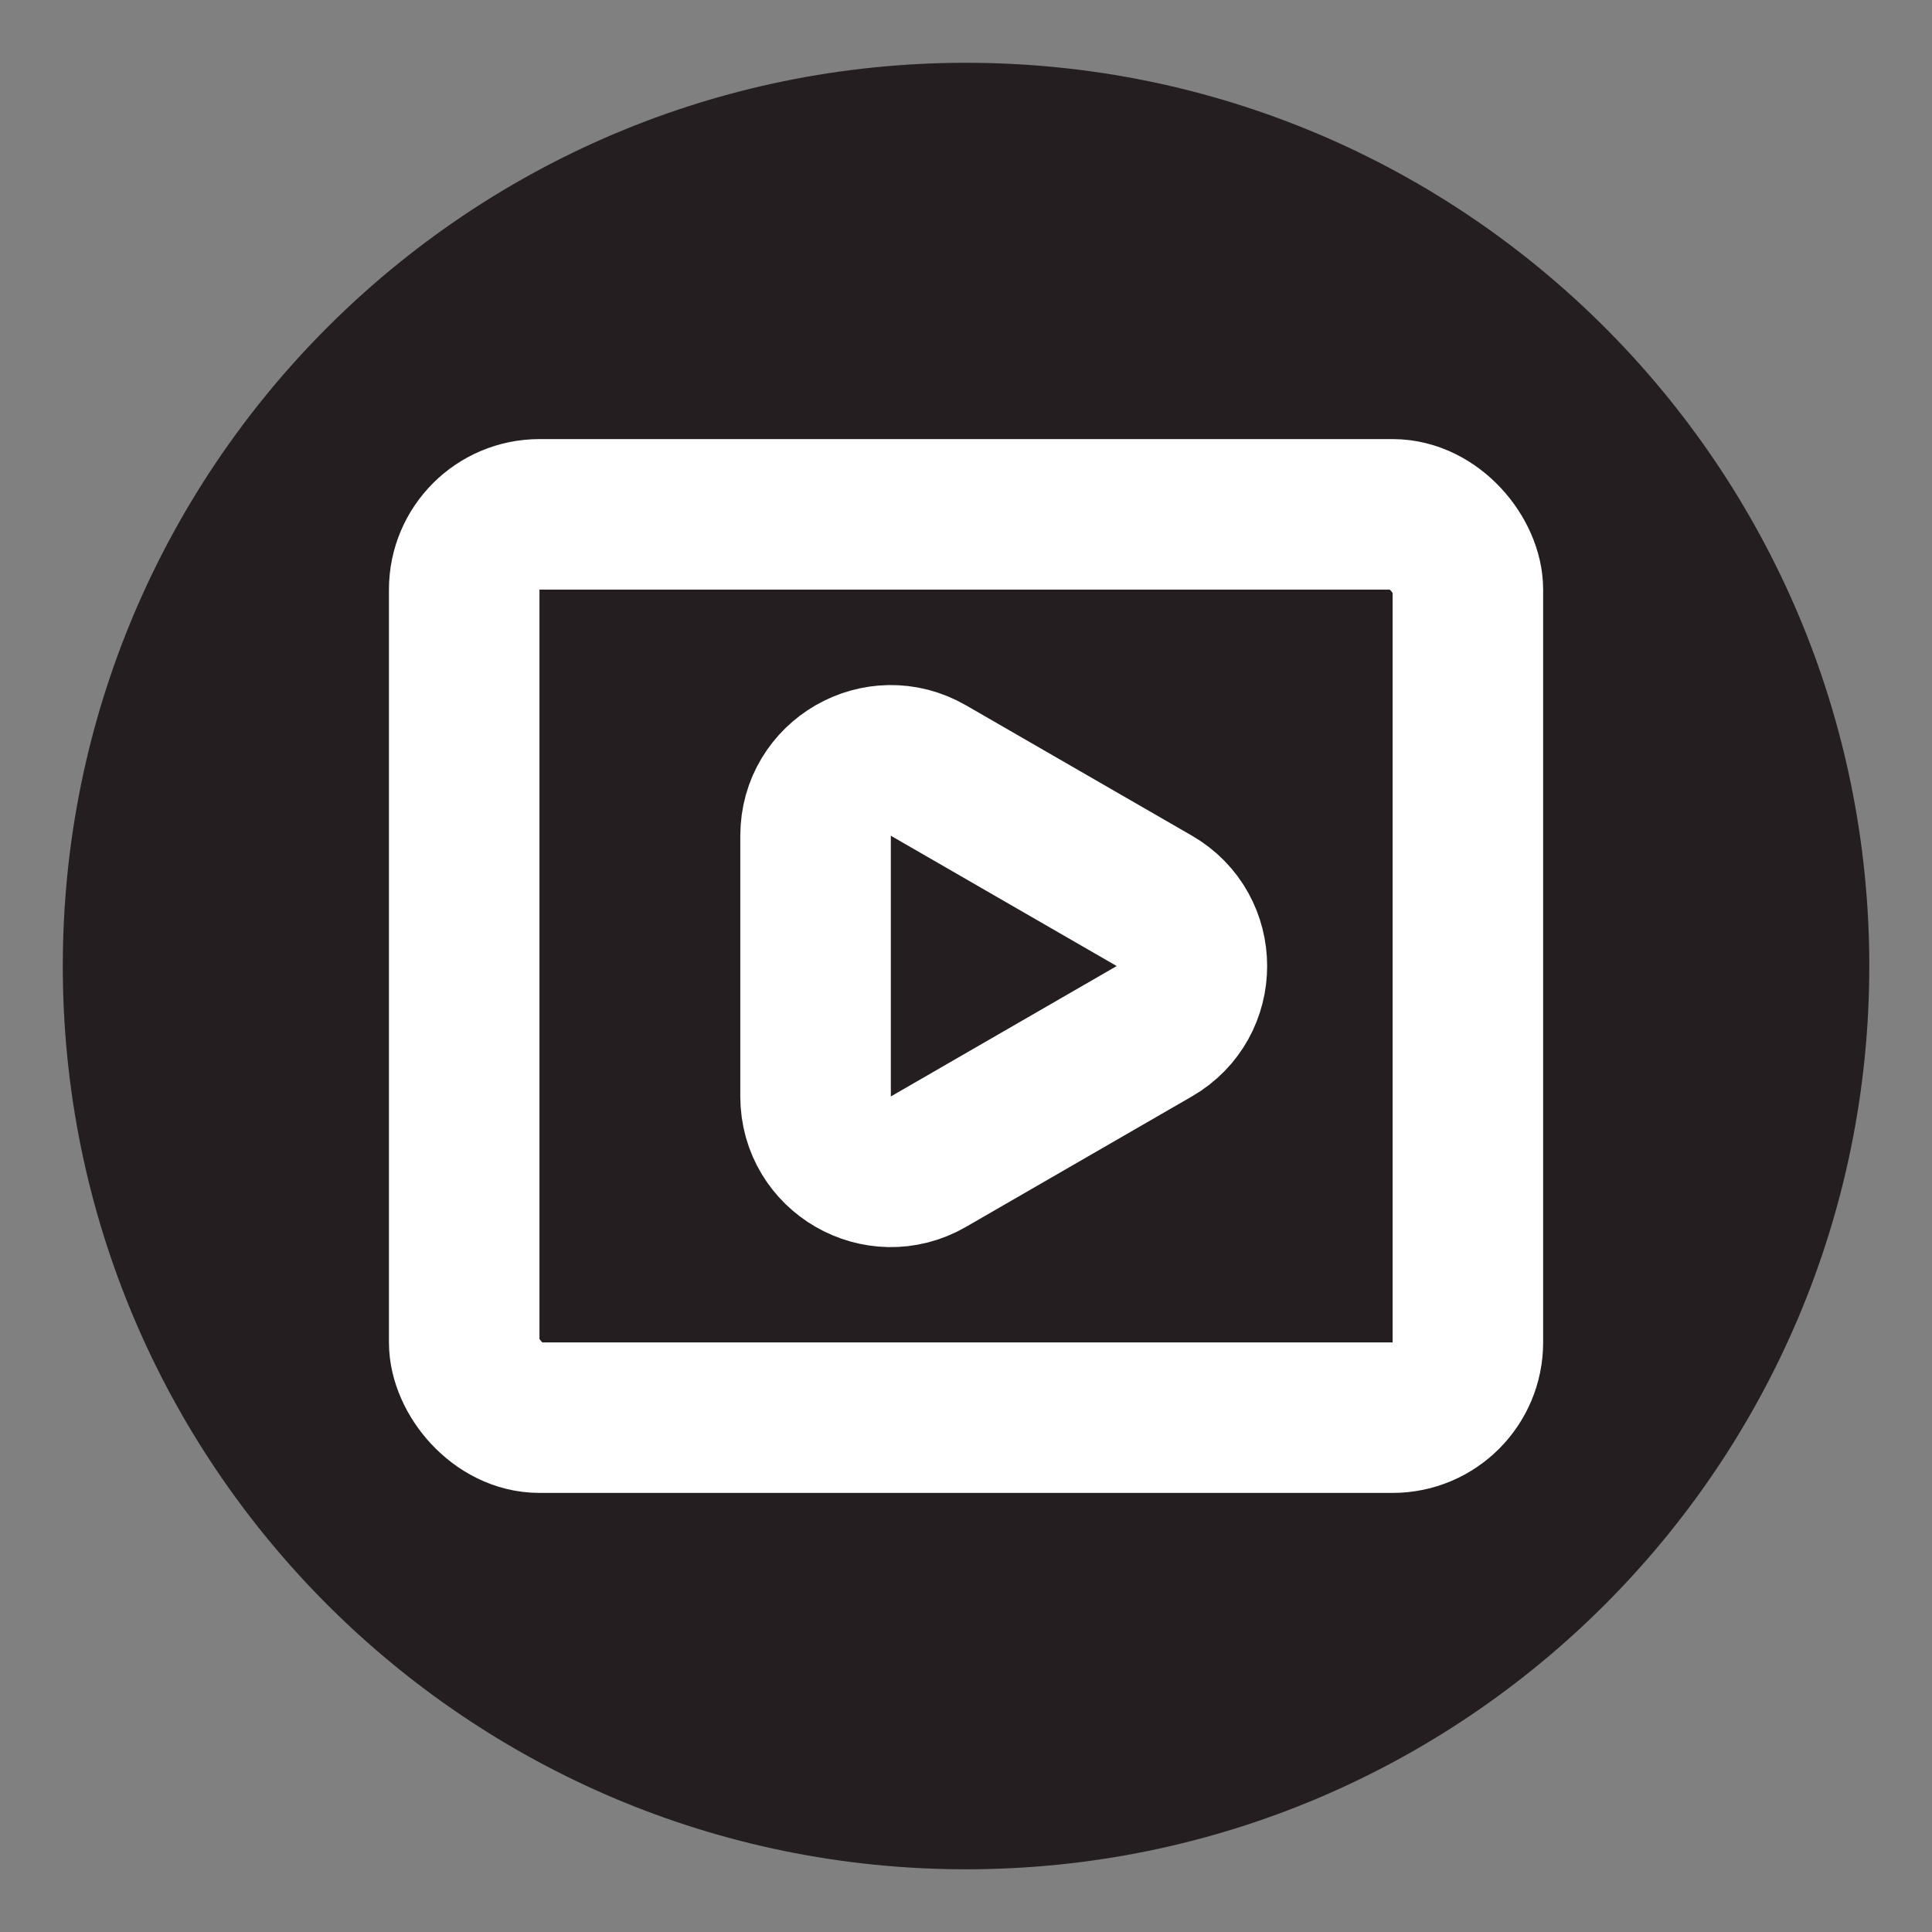
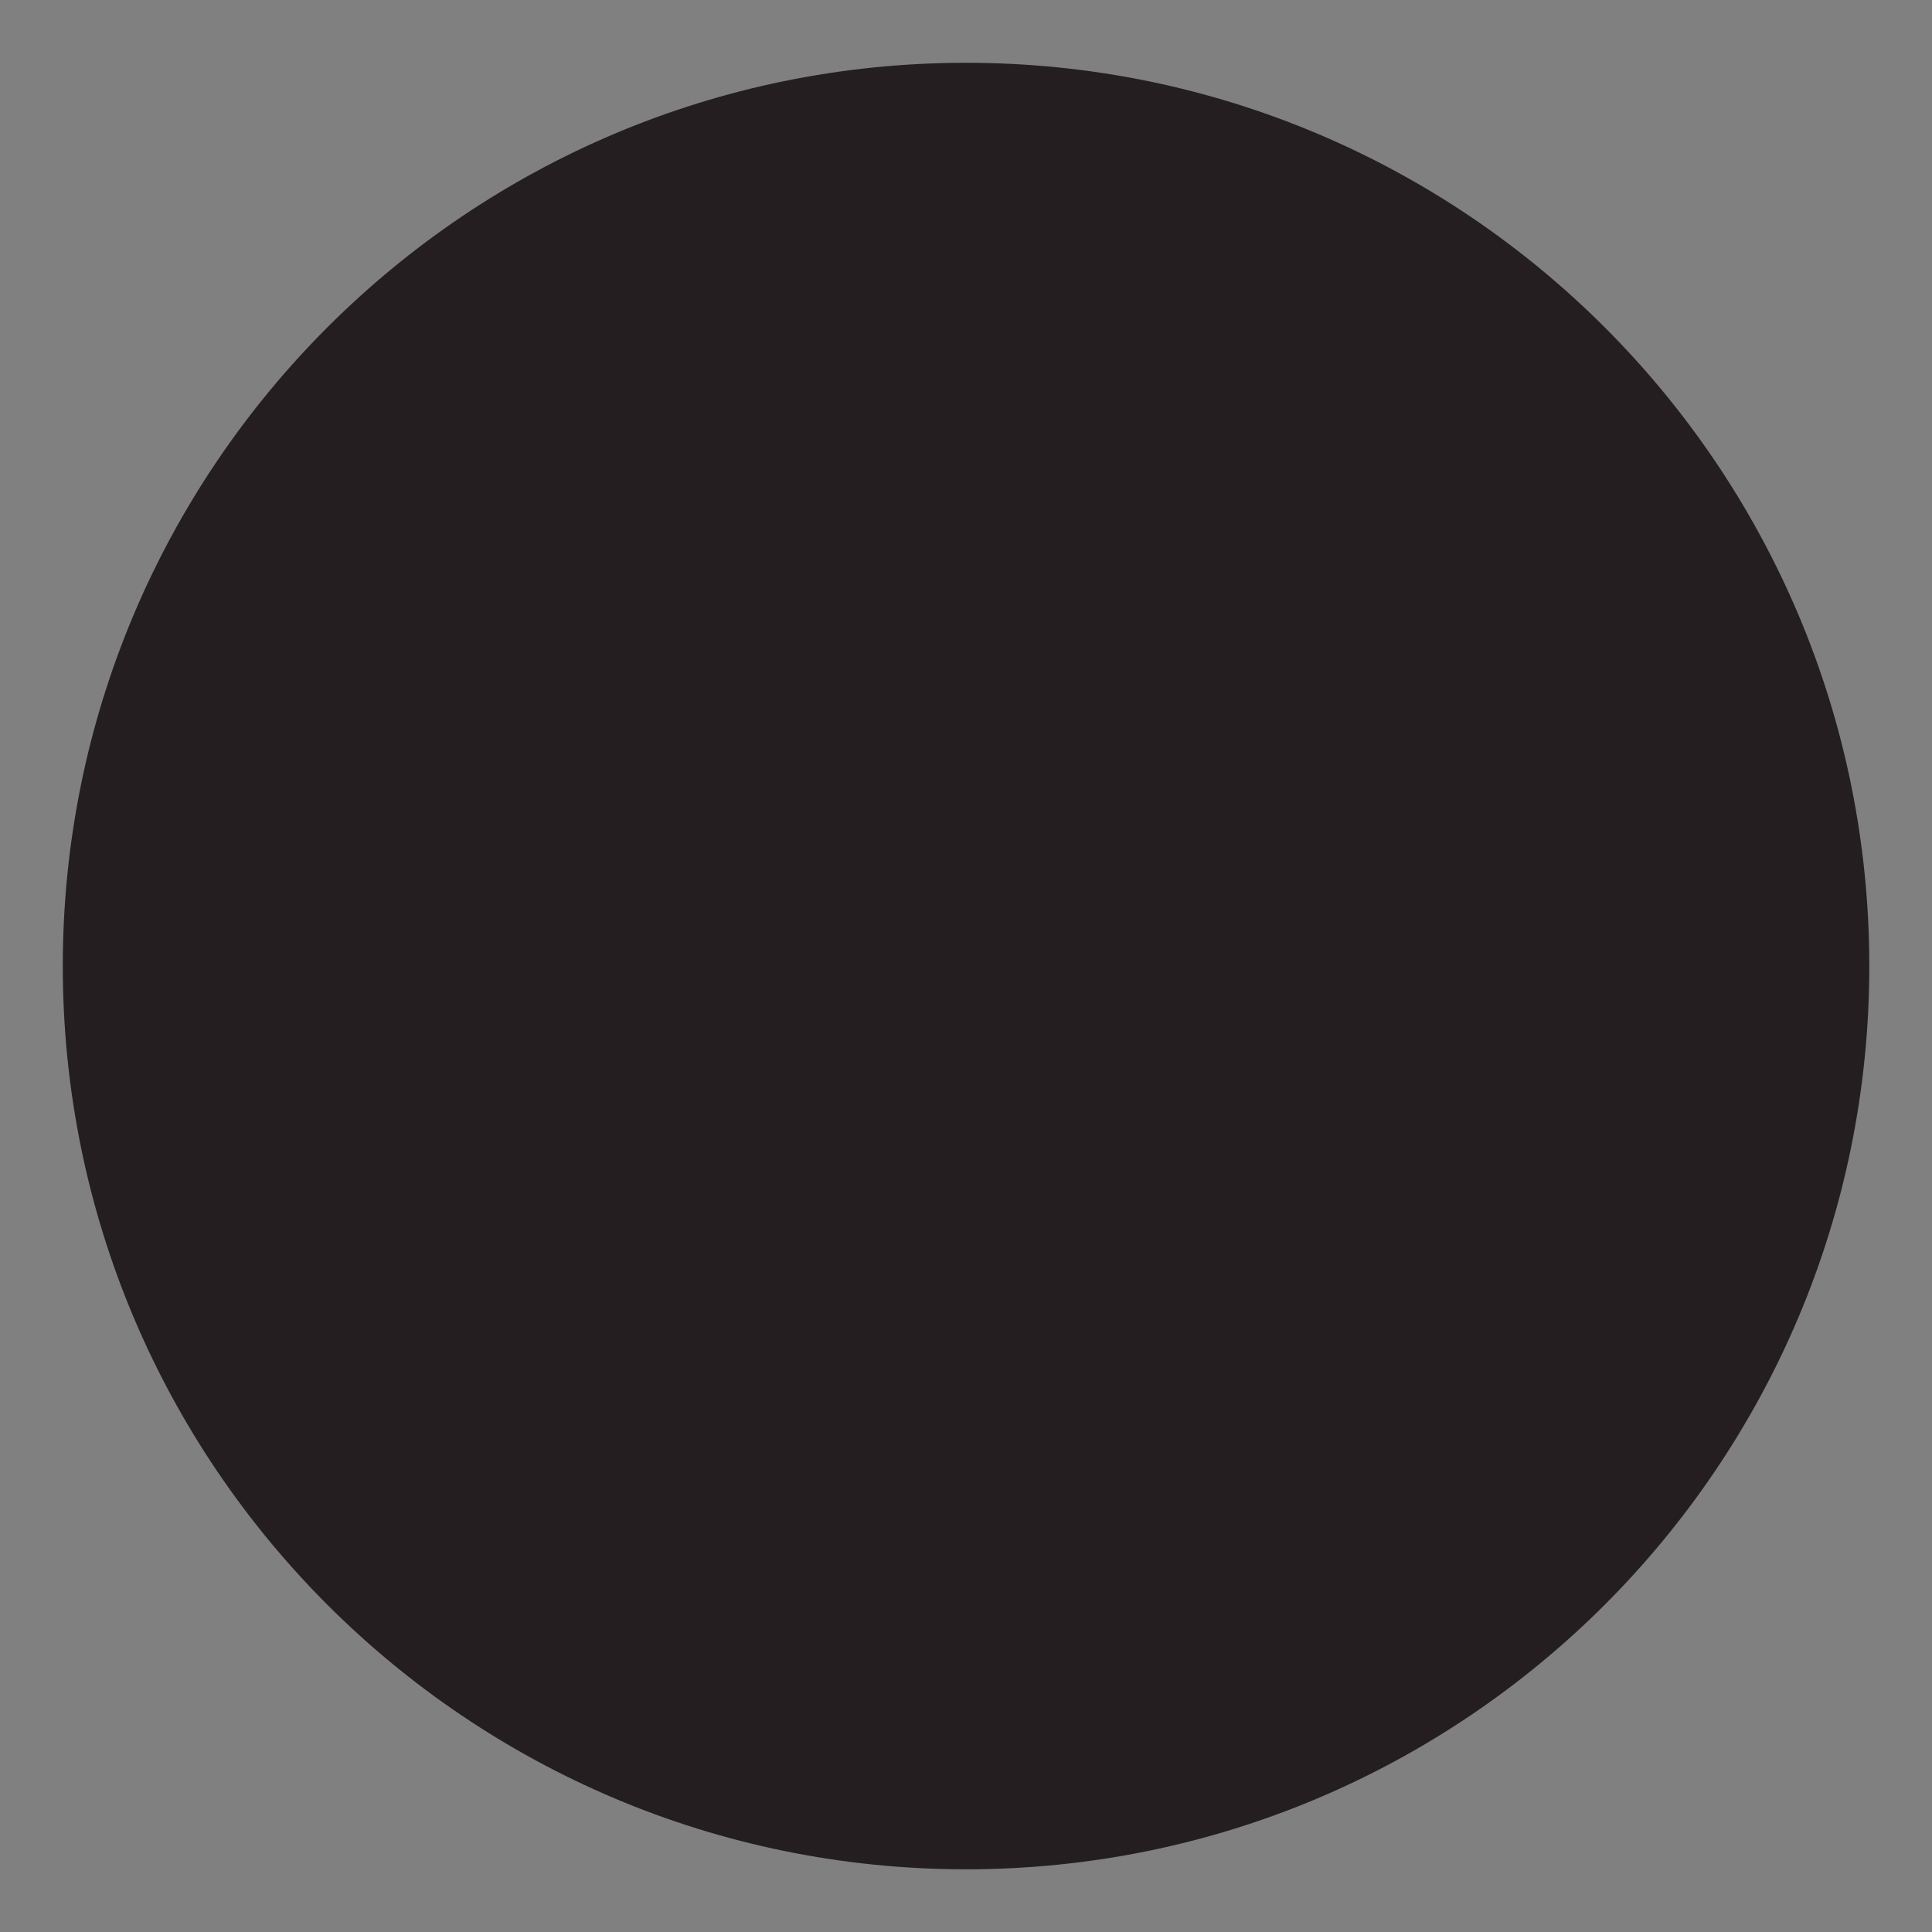
<svg xmlns="http://www.w3.org/2000/svg" width="22" height="22" viewBox="0 0 22 22" fill="none">
  <rect x="0" y="0" width="22" height="22" fill="#808080" stroke="none" />
  <path d="M0.715 11.001C0.715 5.32 5.32 0.715 11.001 0.715V0.715C16.681 0.715 21.286 5.32 21.286 11.001V11.001C21.286 16.681 16.681 21.286 11.001 21.286V21.286C5.32 21.286 0.715 16.681 0.715 11.001V11.001Z" fill="#241E20" />
  <g clip-path="url(#clip0_6119_5119)">
    <rect x="5.286" y="5.857" width="11.429" height="10.286" rx="0.857" stroke="white" stroke-width="1.714" stroke-linejoin="round" />
    <path d="M13.144 10.258C13.715 10.588 13.715 11.413 13.144 11.743L10.572 13.228C10.001 13.558 9.287 13.145 9.287 12.486L9.287 9.516C9.287 8.856 10.001 8.444 10.572 8.774L13.144 10.258Z" stroke="white" stroke-width="1.714" stroke-linejoin="round" />
  </g>
  <defs>
    <clipPath id="clip0_6119_5119">
-       <rect width="13.714" height="13.714" fill="white" transform="translate(4.144 4.144)" />
-     </clipPath>
+       </clipPath>
  </defs>
</svg>